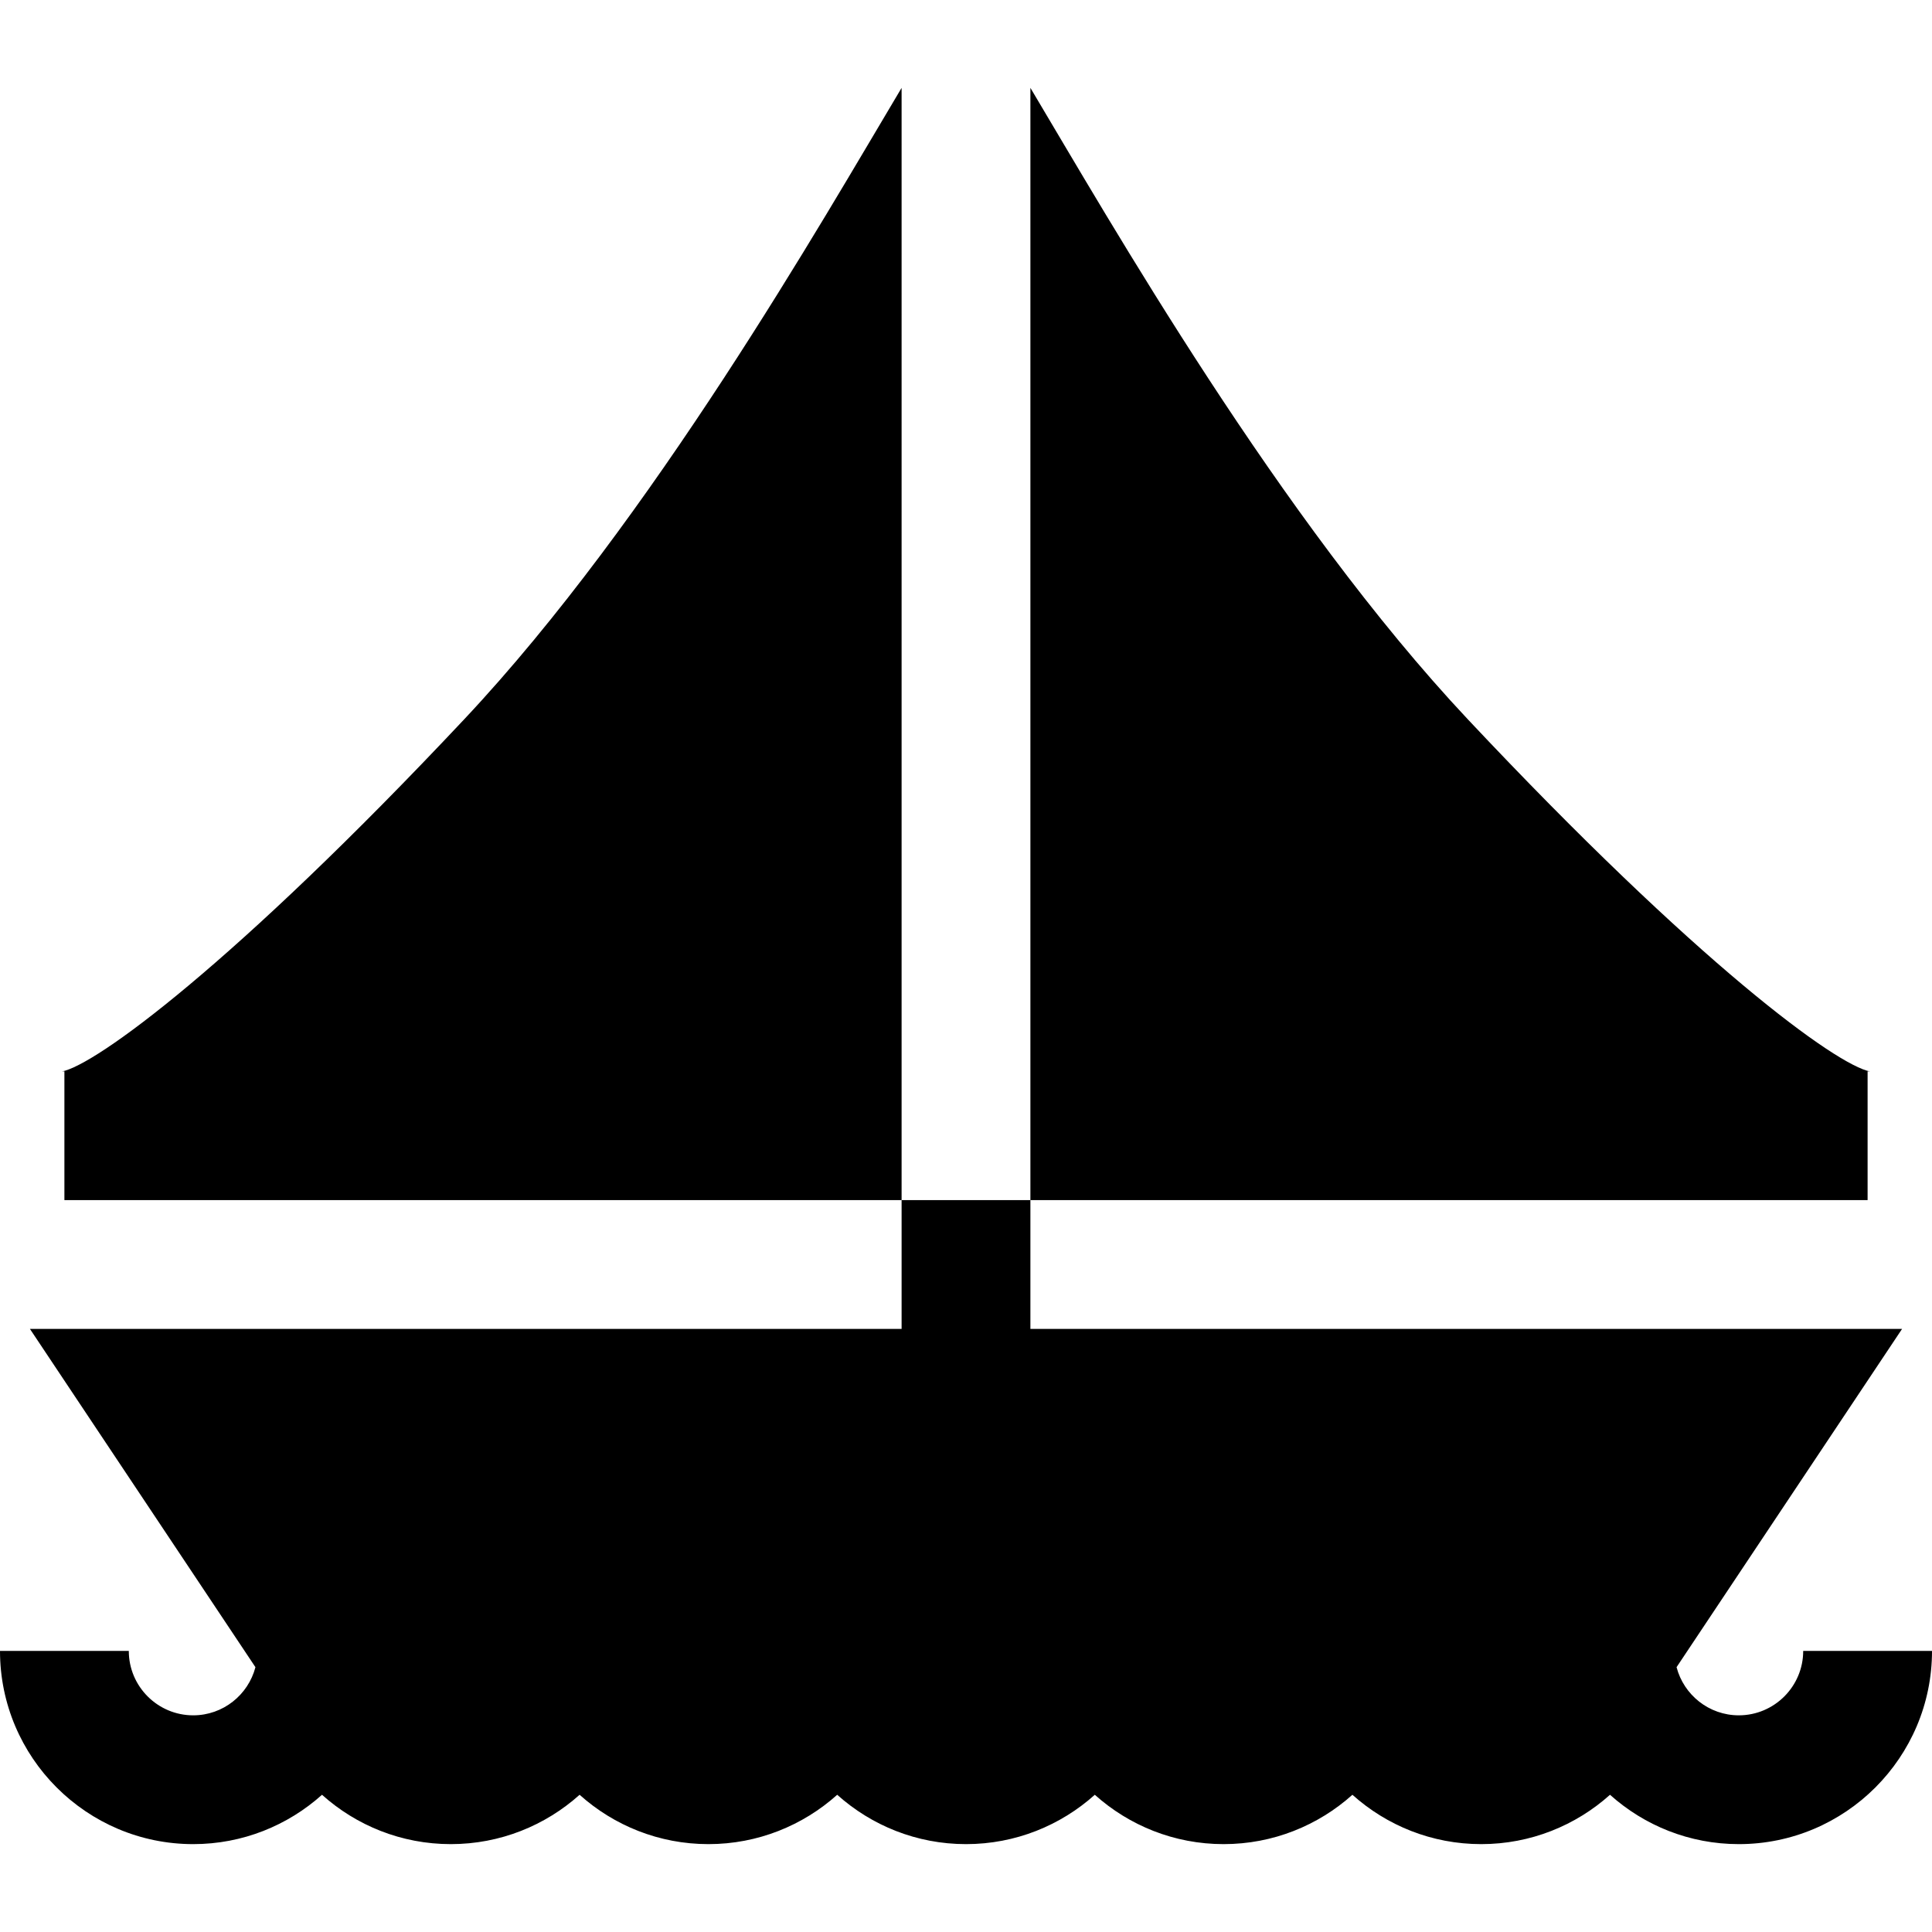
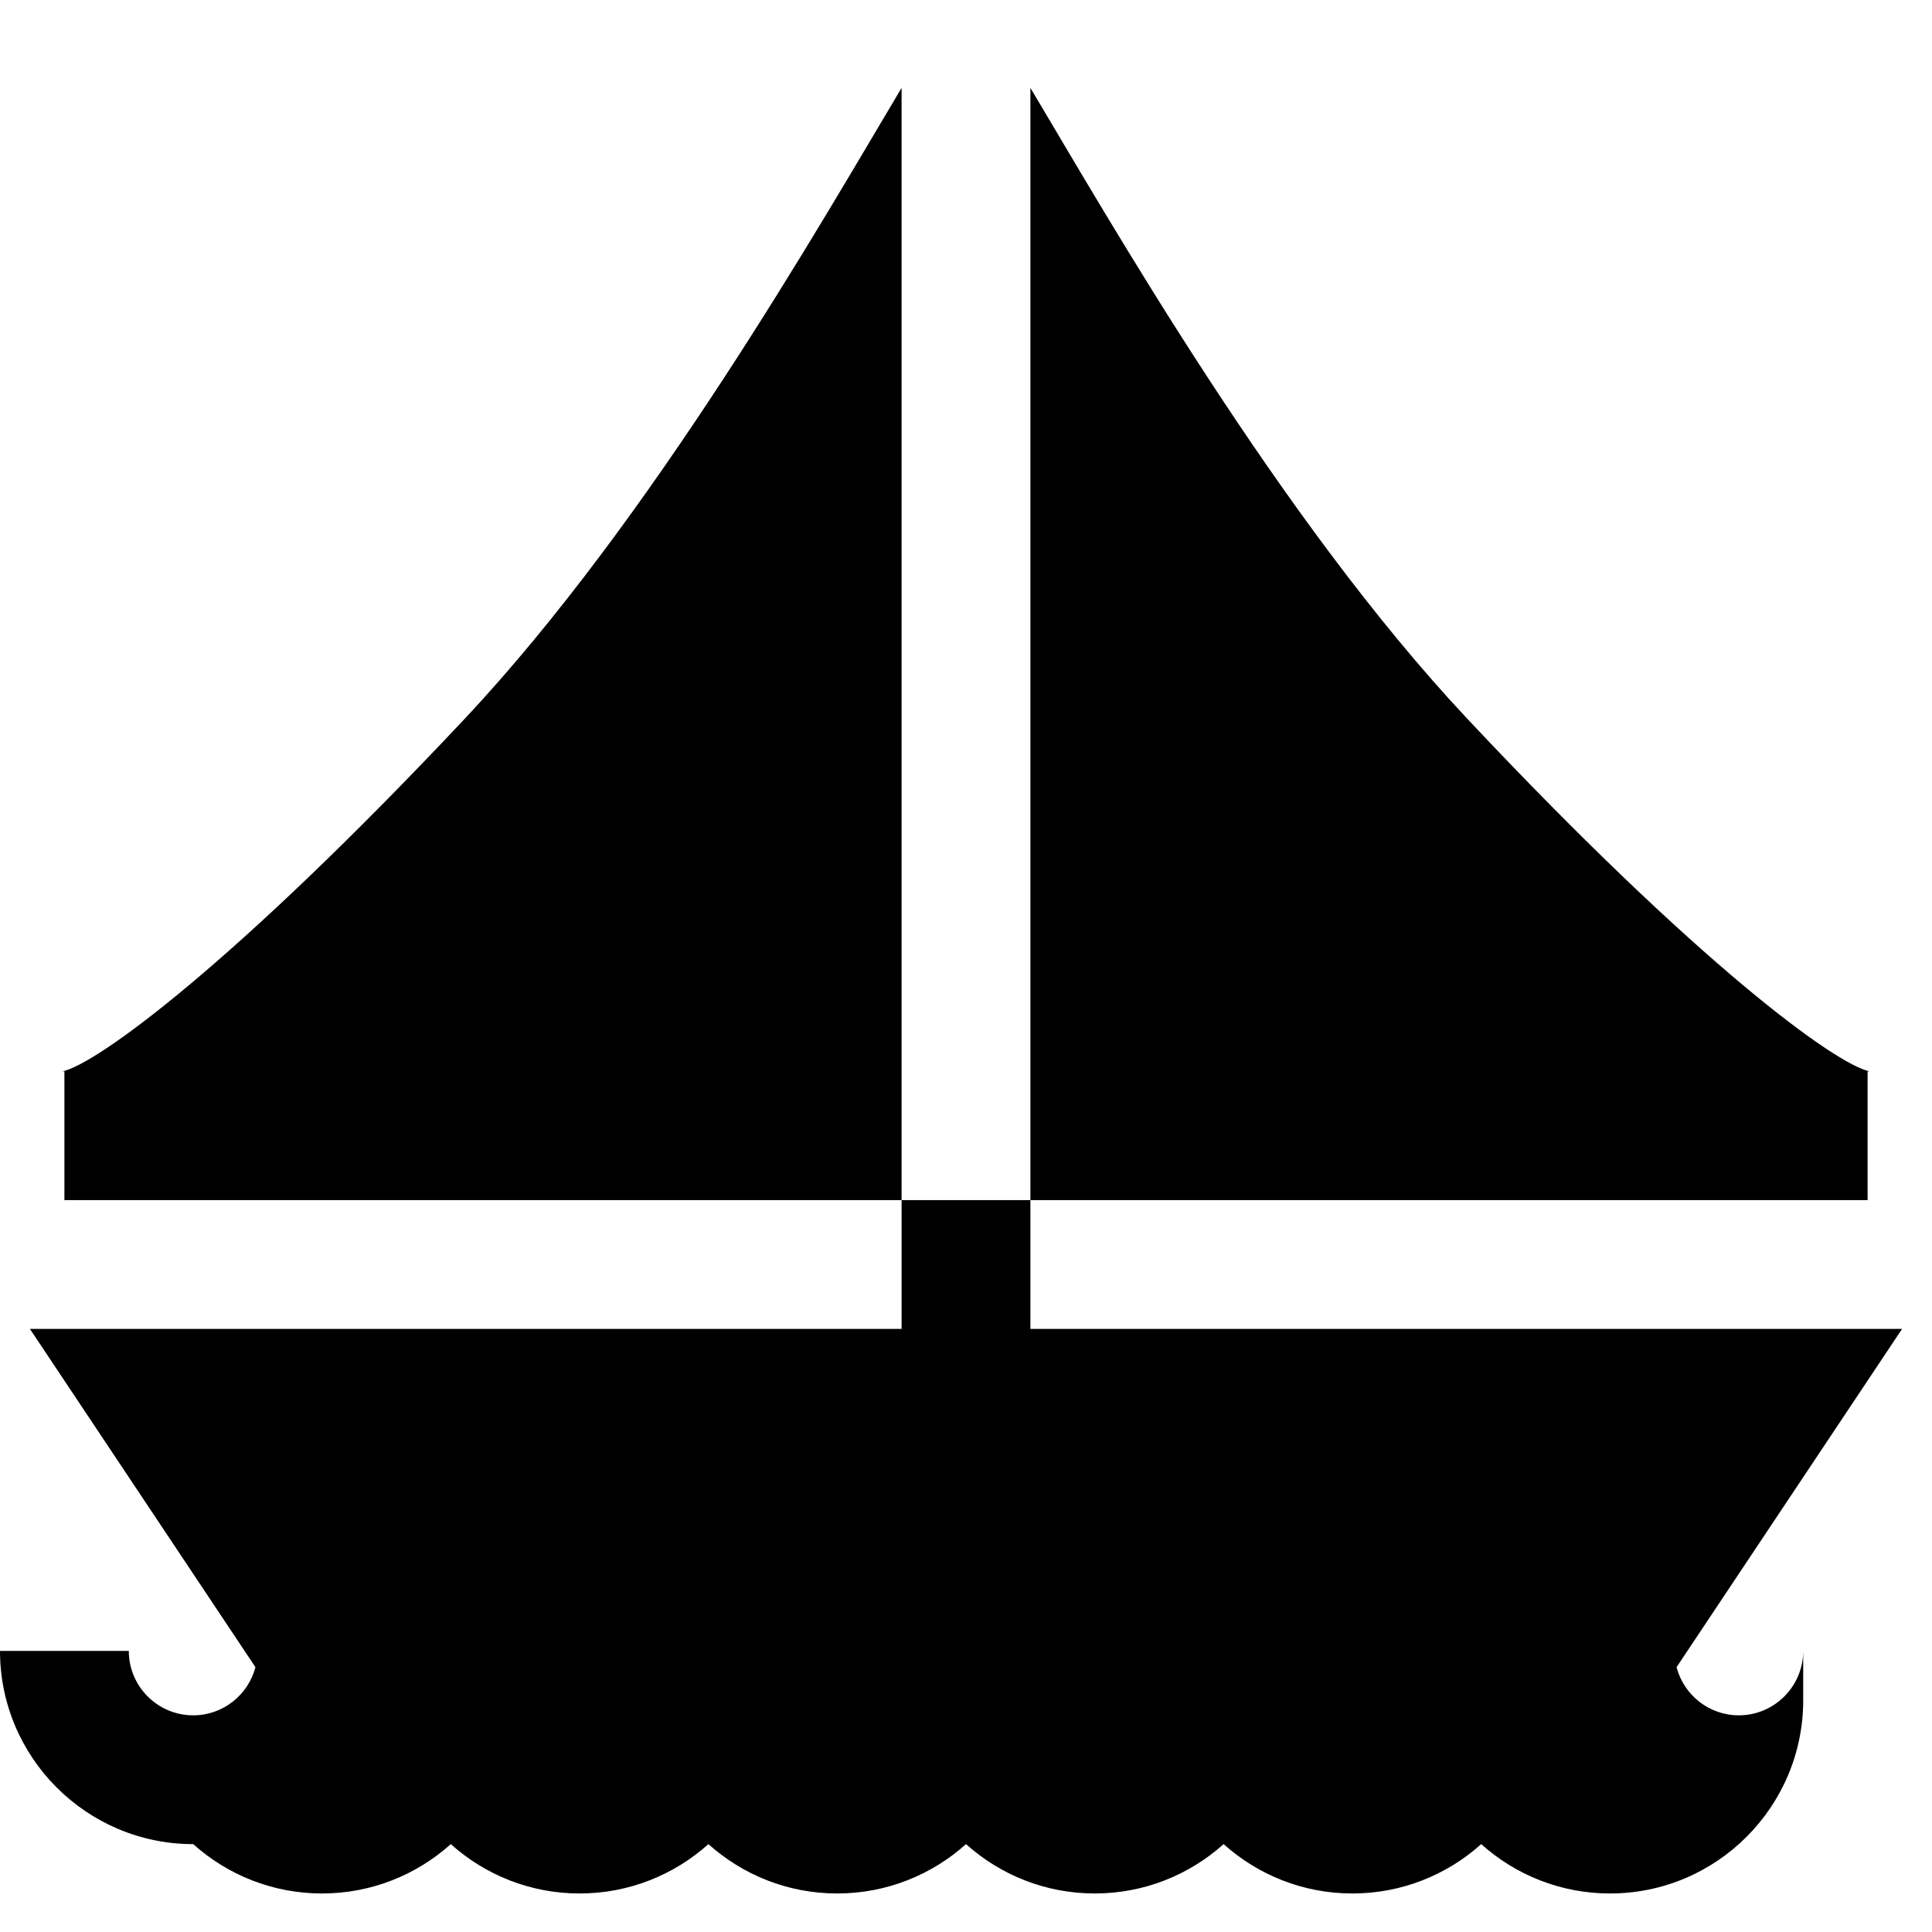
<svg xmlns="http://www.w3.org/2000/svg" version="1.1" id="Layer_1" x="0px" y="0px" viewBox="0 0 450 450" style="enable-background:new 0 0 450 450;" xml:space="preserve">
  <g id="XMLID_202_">
    <g>
-       <path d="M420,384.533c0,8.271-6.729,15-15,15c-6.961,0-12.813-4.772-14.497-11.213l52.525-78.787H240v-30h195v-30    c0.395,0,0.615,0.039,0.617,0.04c-7.777-1.419-40.104-24.947-93.745-82.042C298.04,120.877,258.574,51.601,240,20.467v259.066h-30    V20.467c-18.574,31.134-58.04,100.41-101.872,147.064c-53.641,57.095-85.968,80.623-93.745,82.042    c0.002-0.001,0.223-0.04,0.617-0.04v30h195v30H6.972l52.525,78.787c-1.685,6.44-7.536,11.213-14.497,11.213    c-8.271,0-15-6.729-15-15H0c0,24.814,20.187,45,45,45c11.517,0,22.032-4.354,30-11.495c7.968,7.142,18.483,11.495,30,11.495    c11.517,0,22.032-4.354,30-11.495c7.968,7.142,18.483,11.495,30,11.495c11.517,0,22.032-4.354,30-11.495    c7.968,7.142,18.483,11.495,30,11.495c11.517,0,22.032-4.354,30-11.495c7.968,7.142,18.483,11.495,30,11.495    c11.517,0,22.032-4.354,30-11.495c7.968,7.142,18.483,11.495,30,11.495c11.517,0,22.032-4.354,30-11.495    c7.968,7.142,18.483,11.495,30,11.495c24.813,0,45-20.186,45-45H420z" />
+       <path d="M420,384.533c0,8.271-6.729,15-15,15c-6.961,0-12.813-4.772-14.497-11.213l52.525-78.787H240v-30h195v-30    c0.395,0,0.615,0.039,0.617,0.04c-7.777-1.419-40.104-24.947-93.745-82.042C298.04,120.877,258.574,51.601,240,20.467v259.066h-30    V20.467c-18.574,31.134-58.04,100.41-101.872,147.064c-53.641,57.095-85.968,80.623-93.745,82.042    c0.002-0.001,0.223-0.04,0.617-0.04v30h195v30H6.972l52.525,78.787c-1.685,6.44-7.536,11.213-14.497,11.213    c-8.271,0-15-6.729-15-15H0c0,24.814,20.187,45,45,45c7.968,7.142,18.483,11.495,30,11.495    c11.517,0,22.032-4.354,30-11.495c7.968,7.142,18.483,11.495,30,11.495c11.517,0,22.032-4.354,30-11.495    c7.968,7.142,18.483,11.495,30,11.495c11.517,0,22.032-4.354,30-11.495c7.968,7.142,18.483,11.495,30,11.495    c11.517,0,22.032-4.354,30-11.495c7.968,7.142,18.483,11.495,30,11.495c11.517,0,22.032-4.354,30-11.495    c7.968,7.142,18.483,11.495,30,11.495c24.813,0,45-20.186,45-45H420z" />
    </g>
  </g>
  <g>
</g>
  <g>
</g>
  <g>
</g>
  <g>
</g>
  <g>
</g>
  <g>
</g>
  <g>
</g>
  <g>
</g>
  <g>
</g>
  <g>
</g>
  <g>
</g>
  <g>
</g>
  <g>
</g>
  <g>
</g>
  <g>
</g>
</svg>